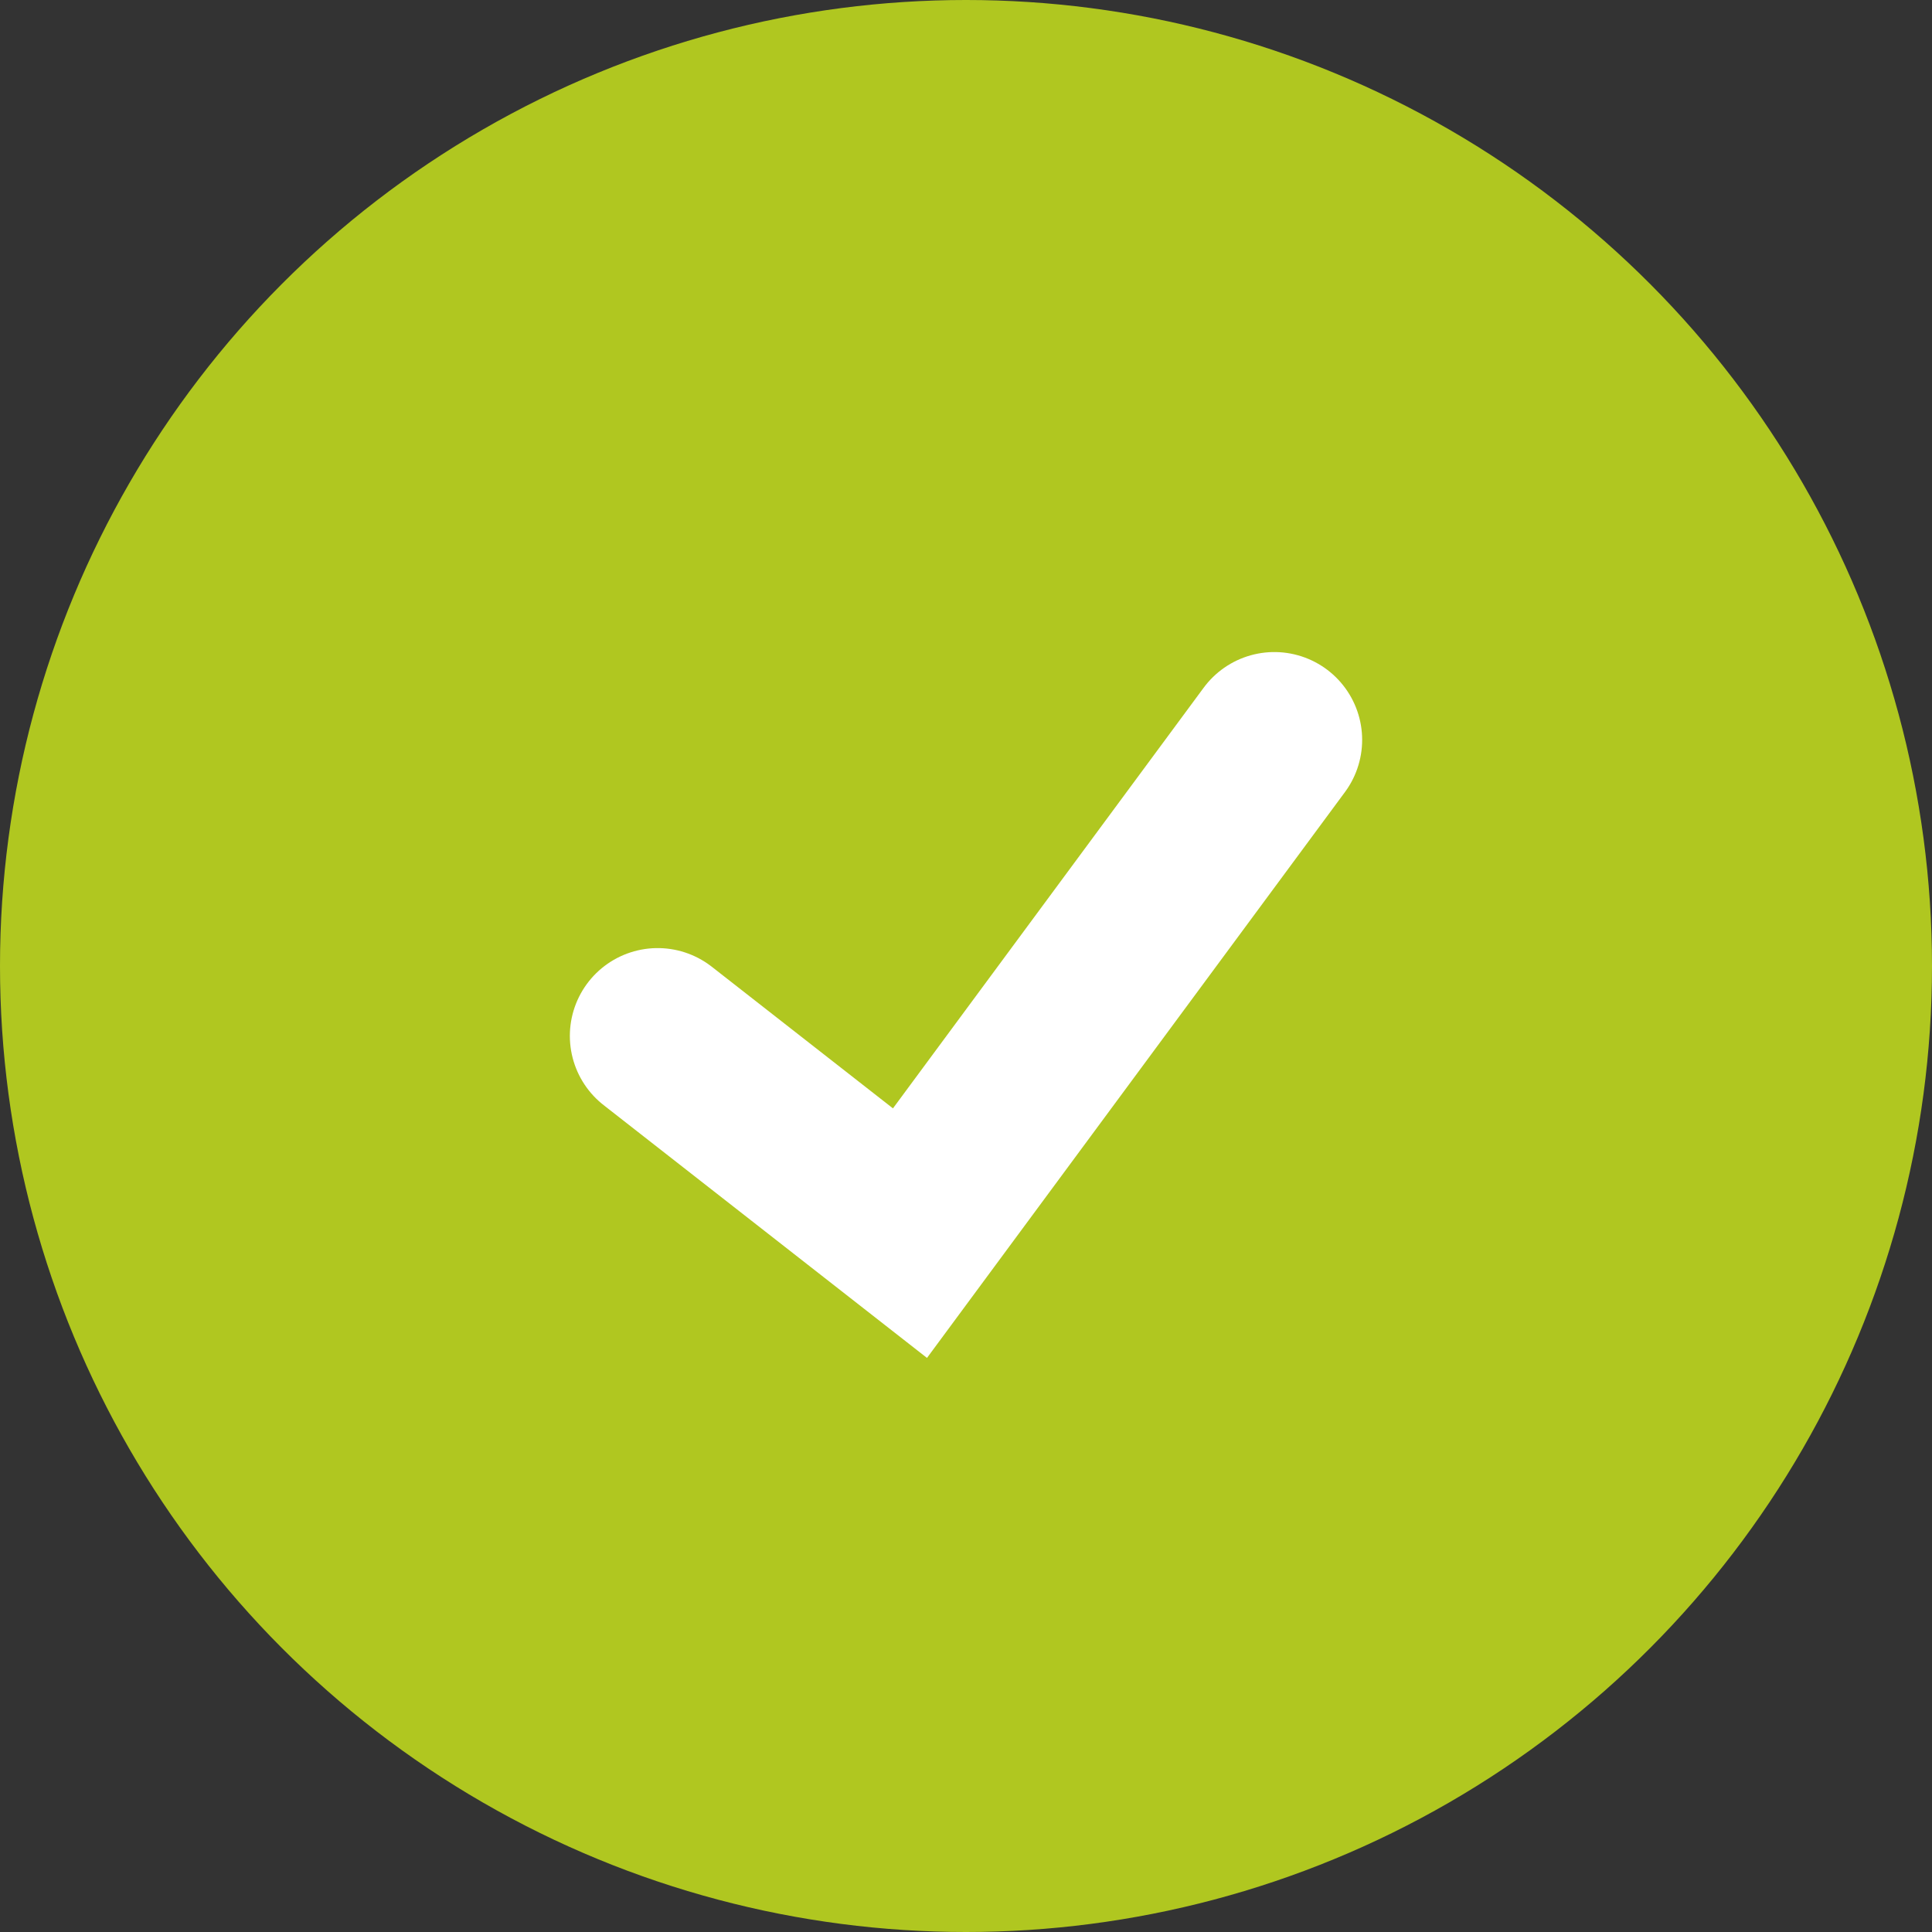
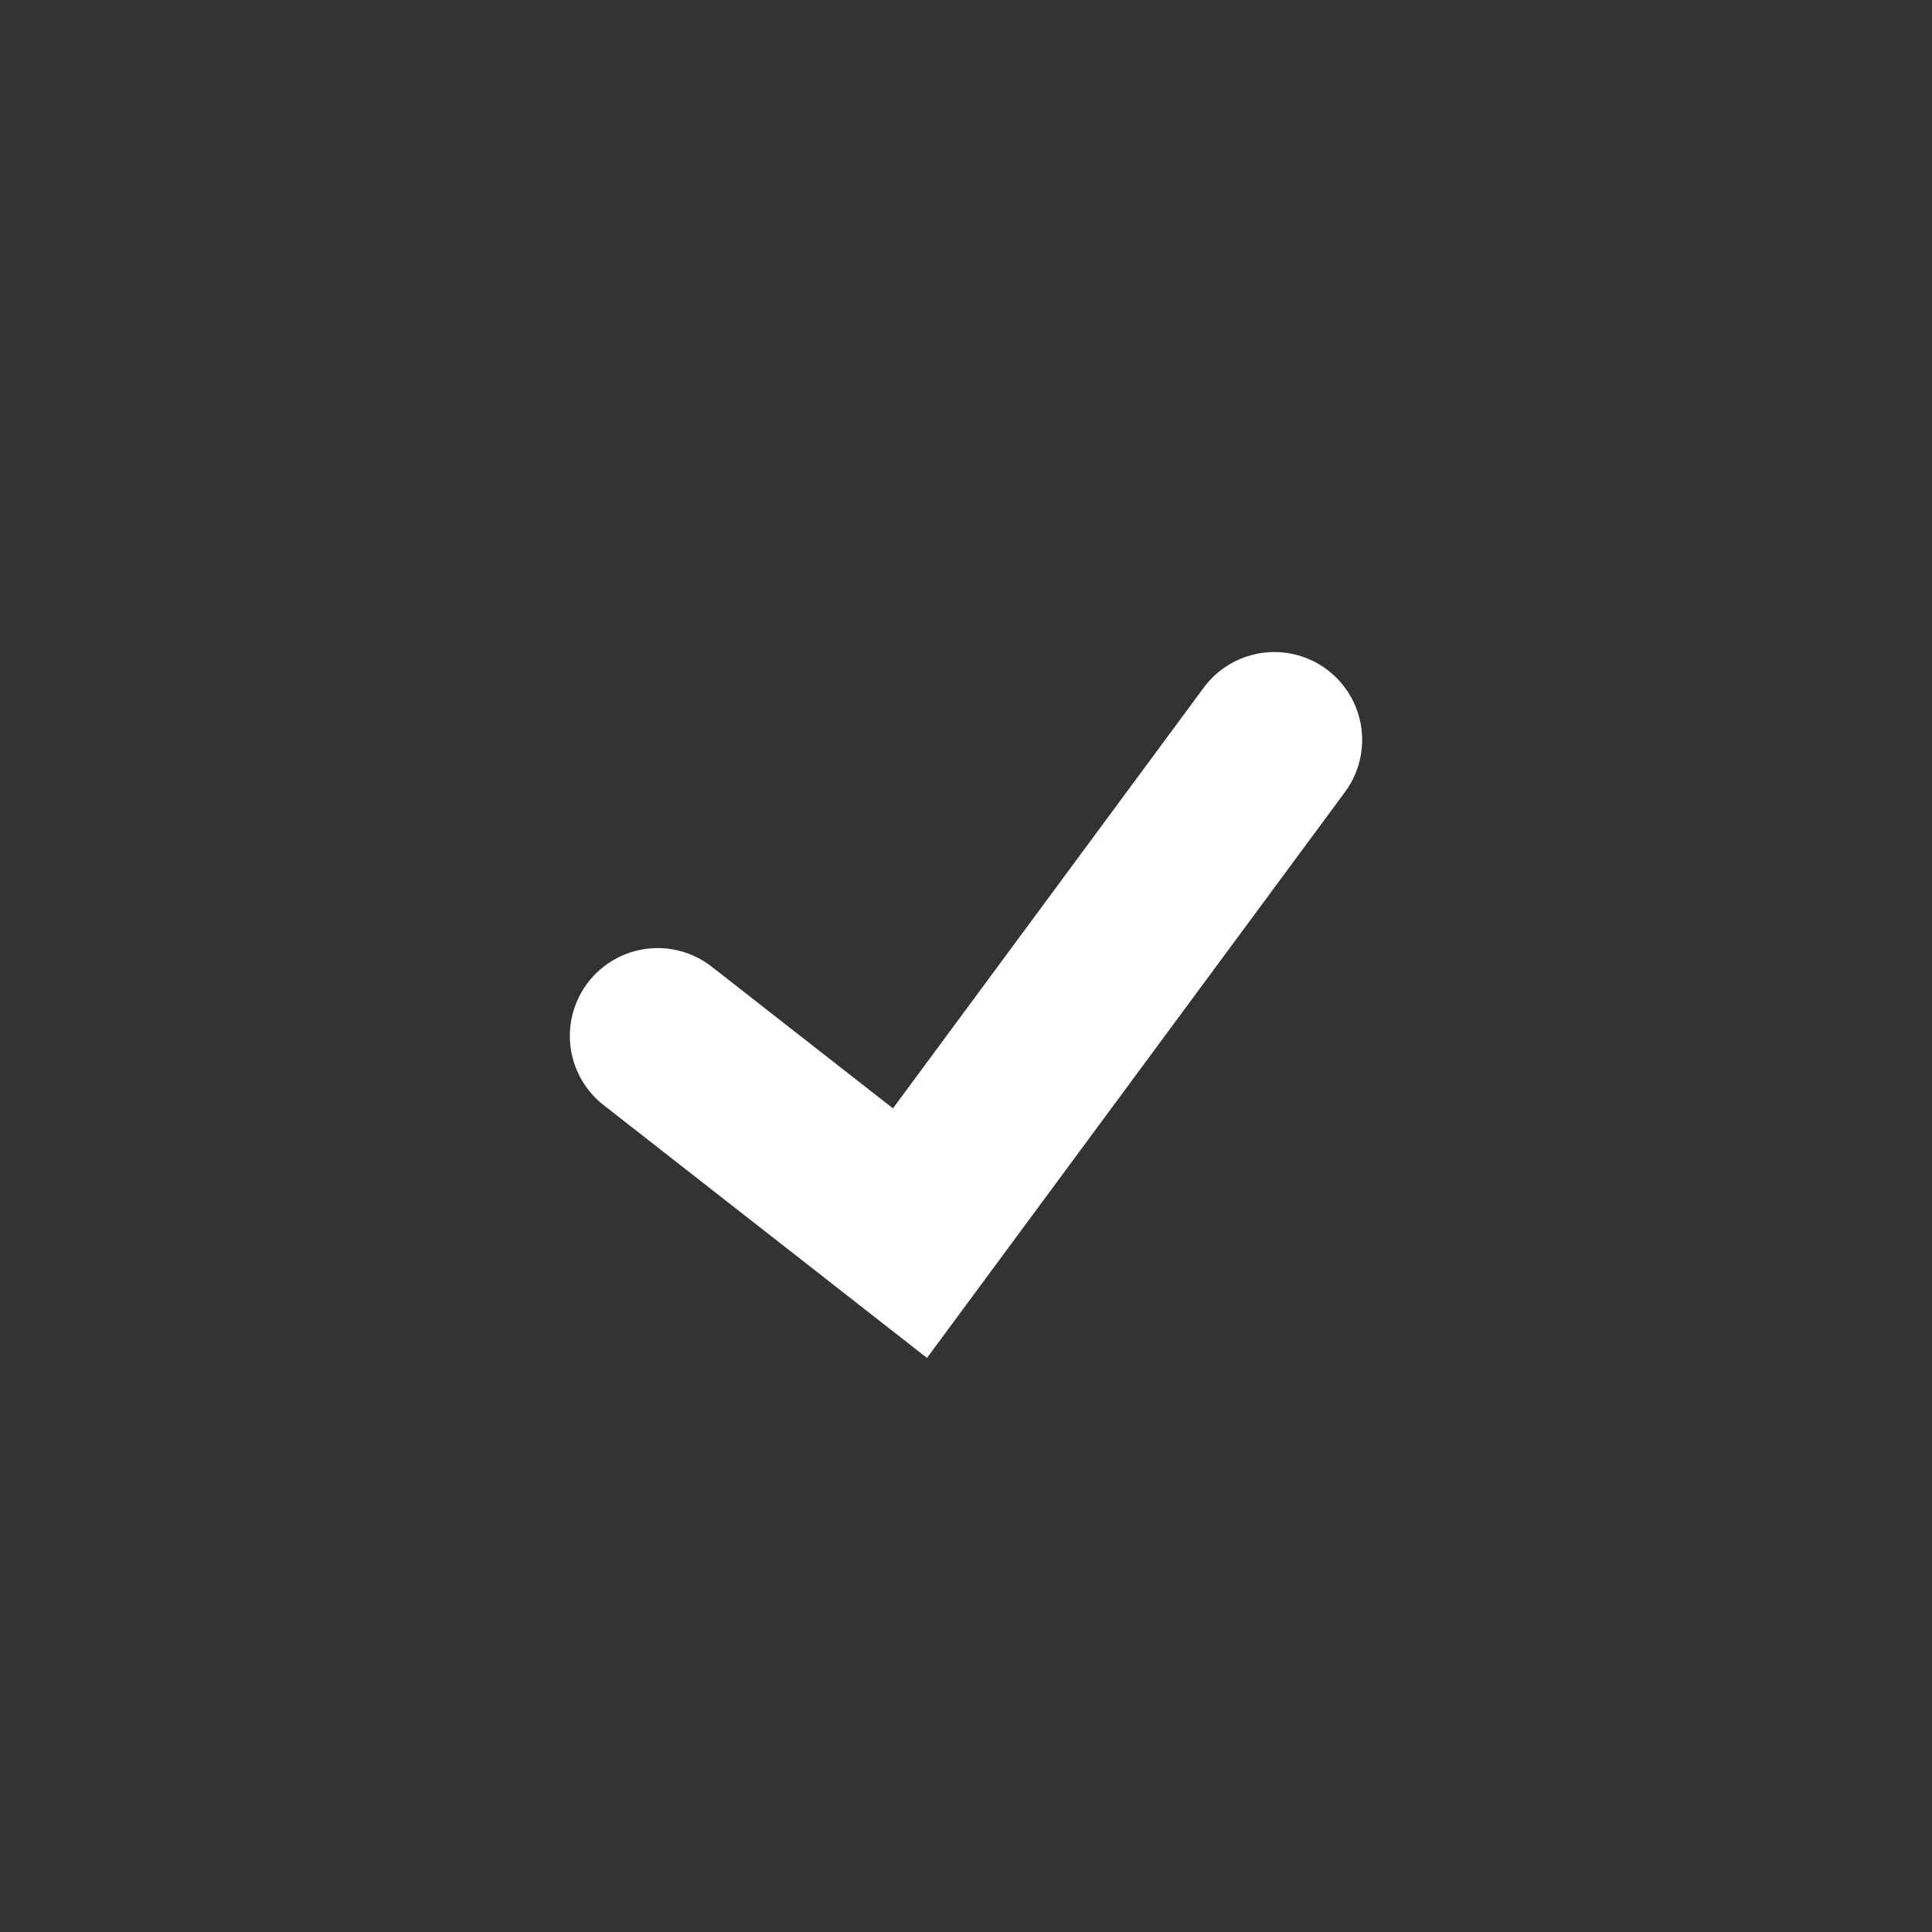
<svg xmlns="http://www.w3.org/2000/svg" width="22" height="22" viewBox="0 0 22 22" fill="none">
  <rect x="0" y="0" width="22" height="22" fill="#333333" stroke="none" />
-   <circle cx="11" cy="11" r="11" fill="#B0C720" />
  <path d="M7.489 11.796L10.362 14.042L14.511 8.425" stroke="white" stroke-width="2" stroke-linecap="round" />
</svg>